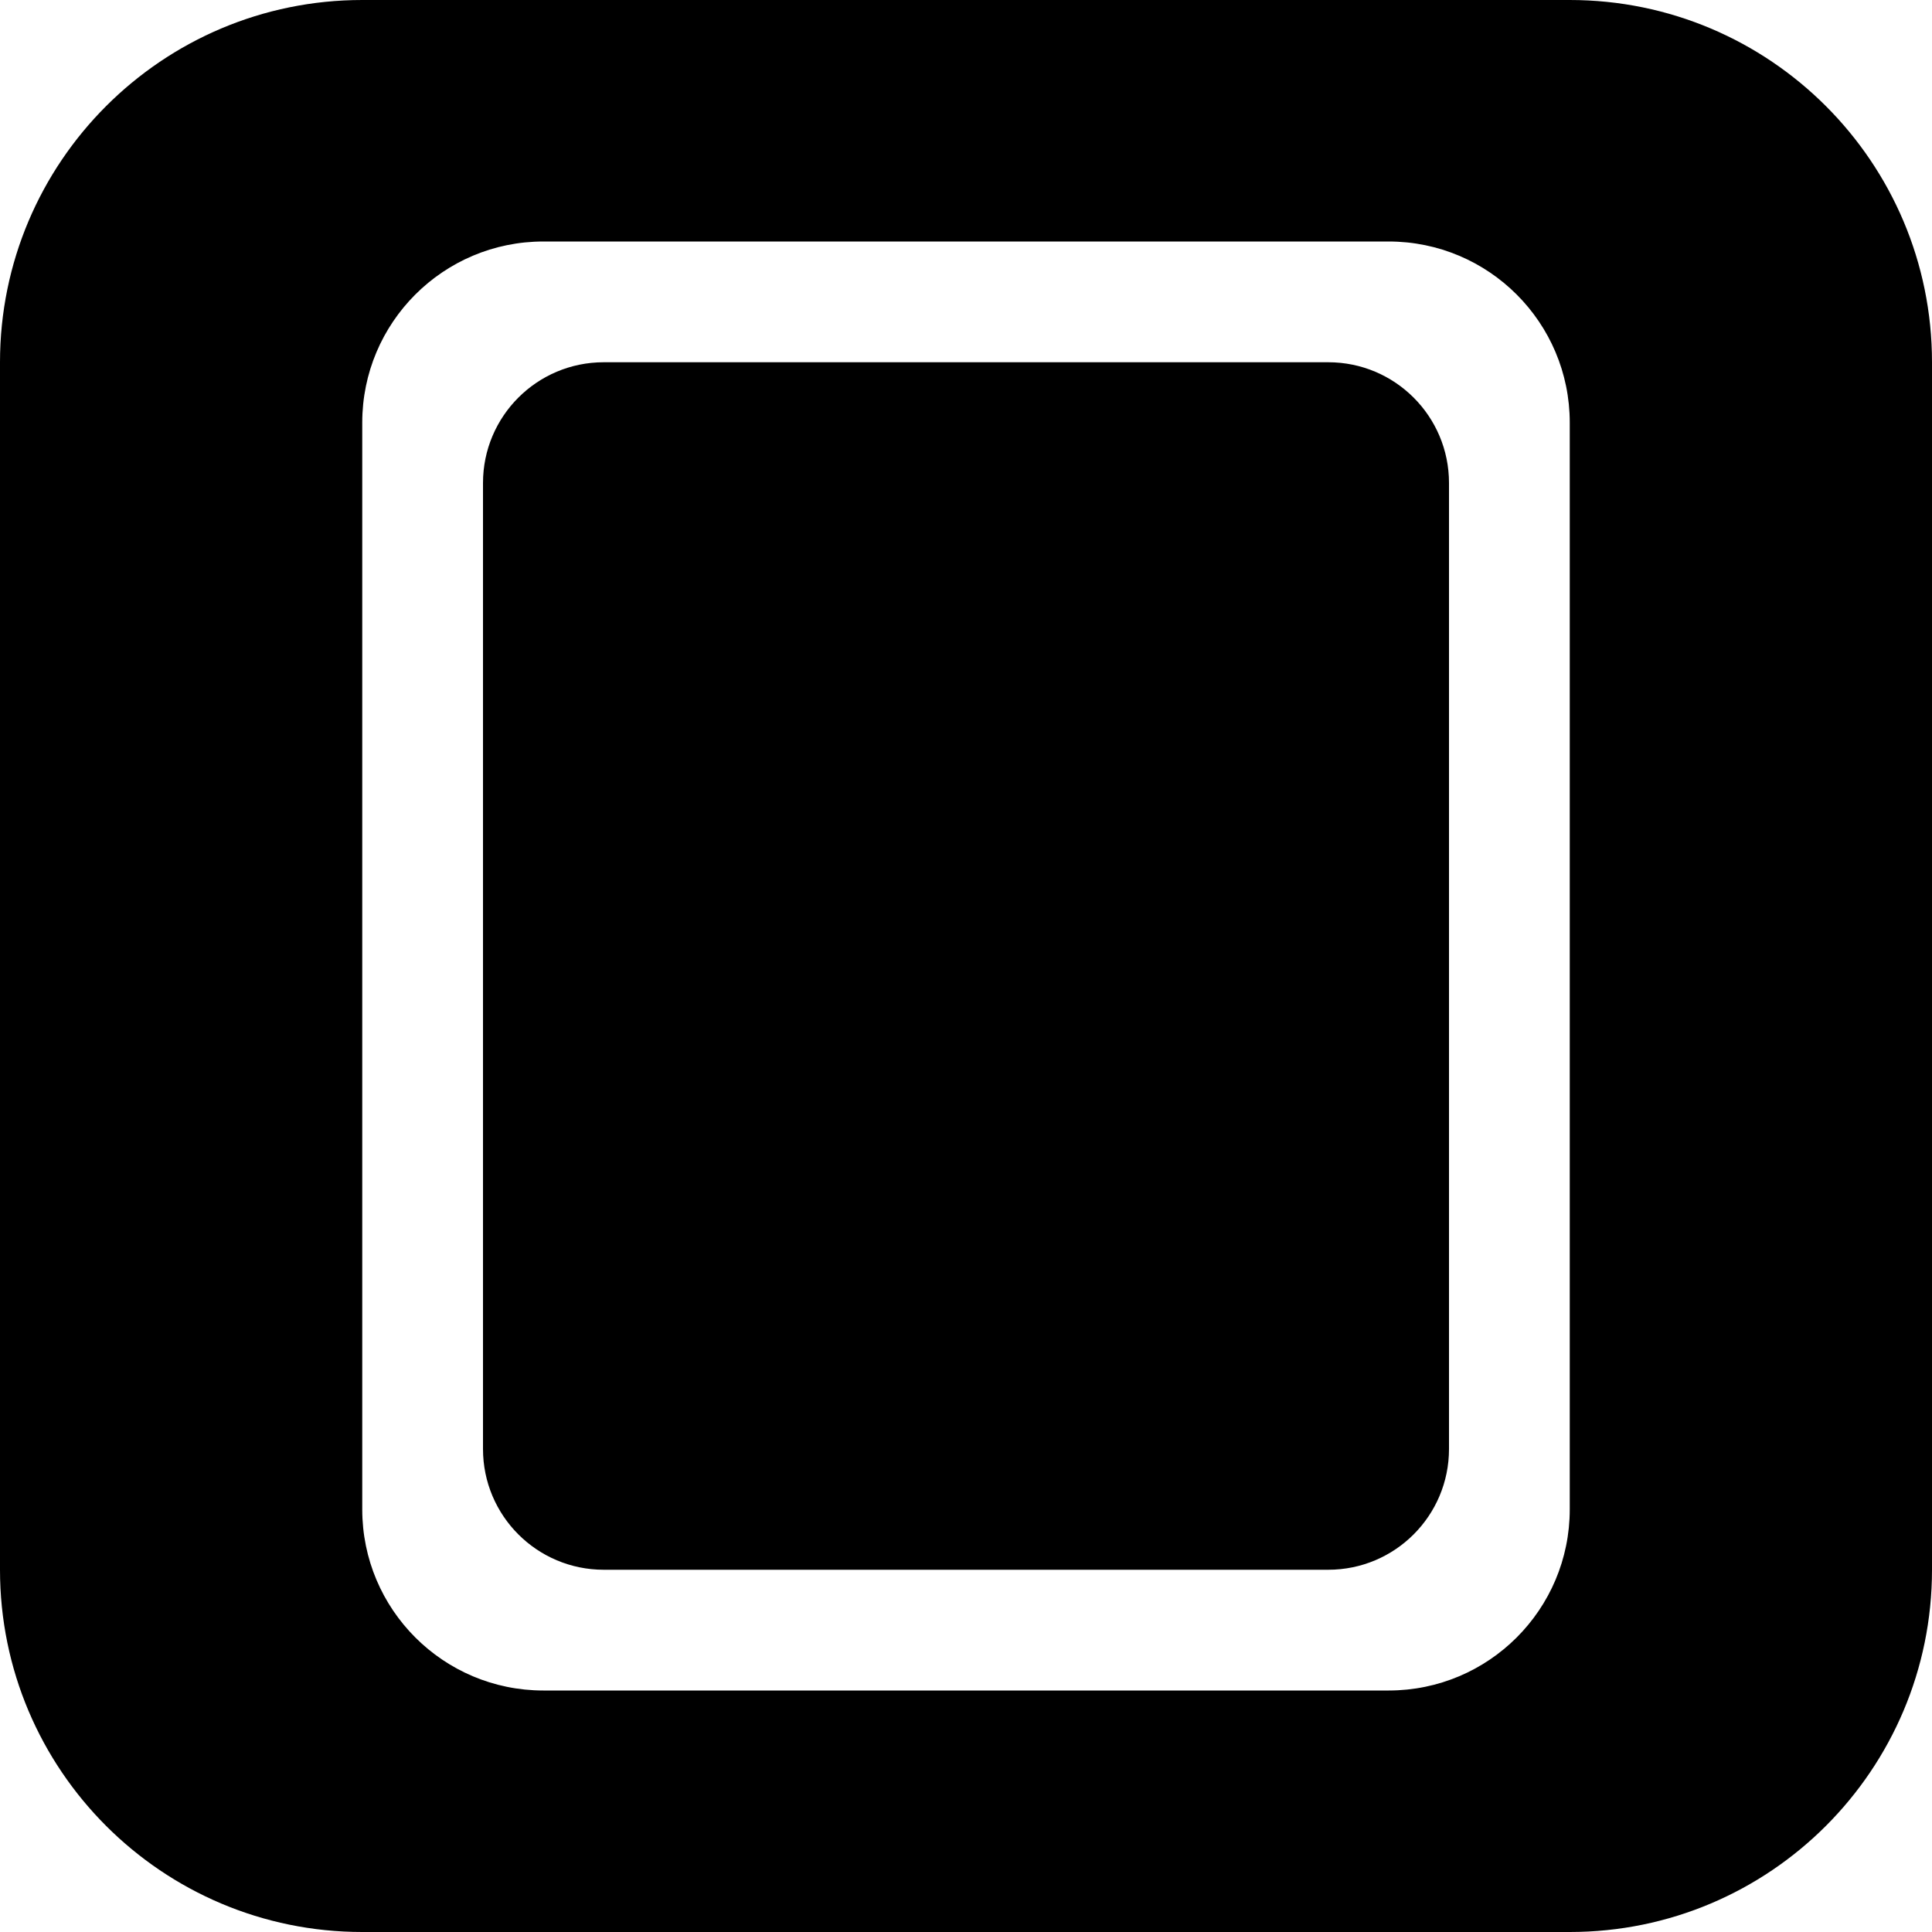
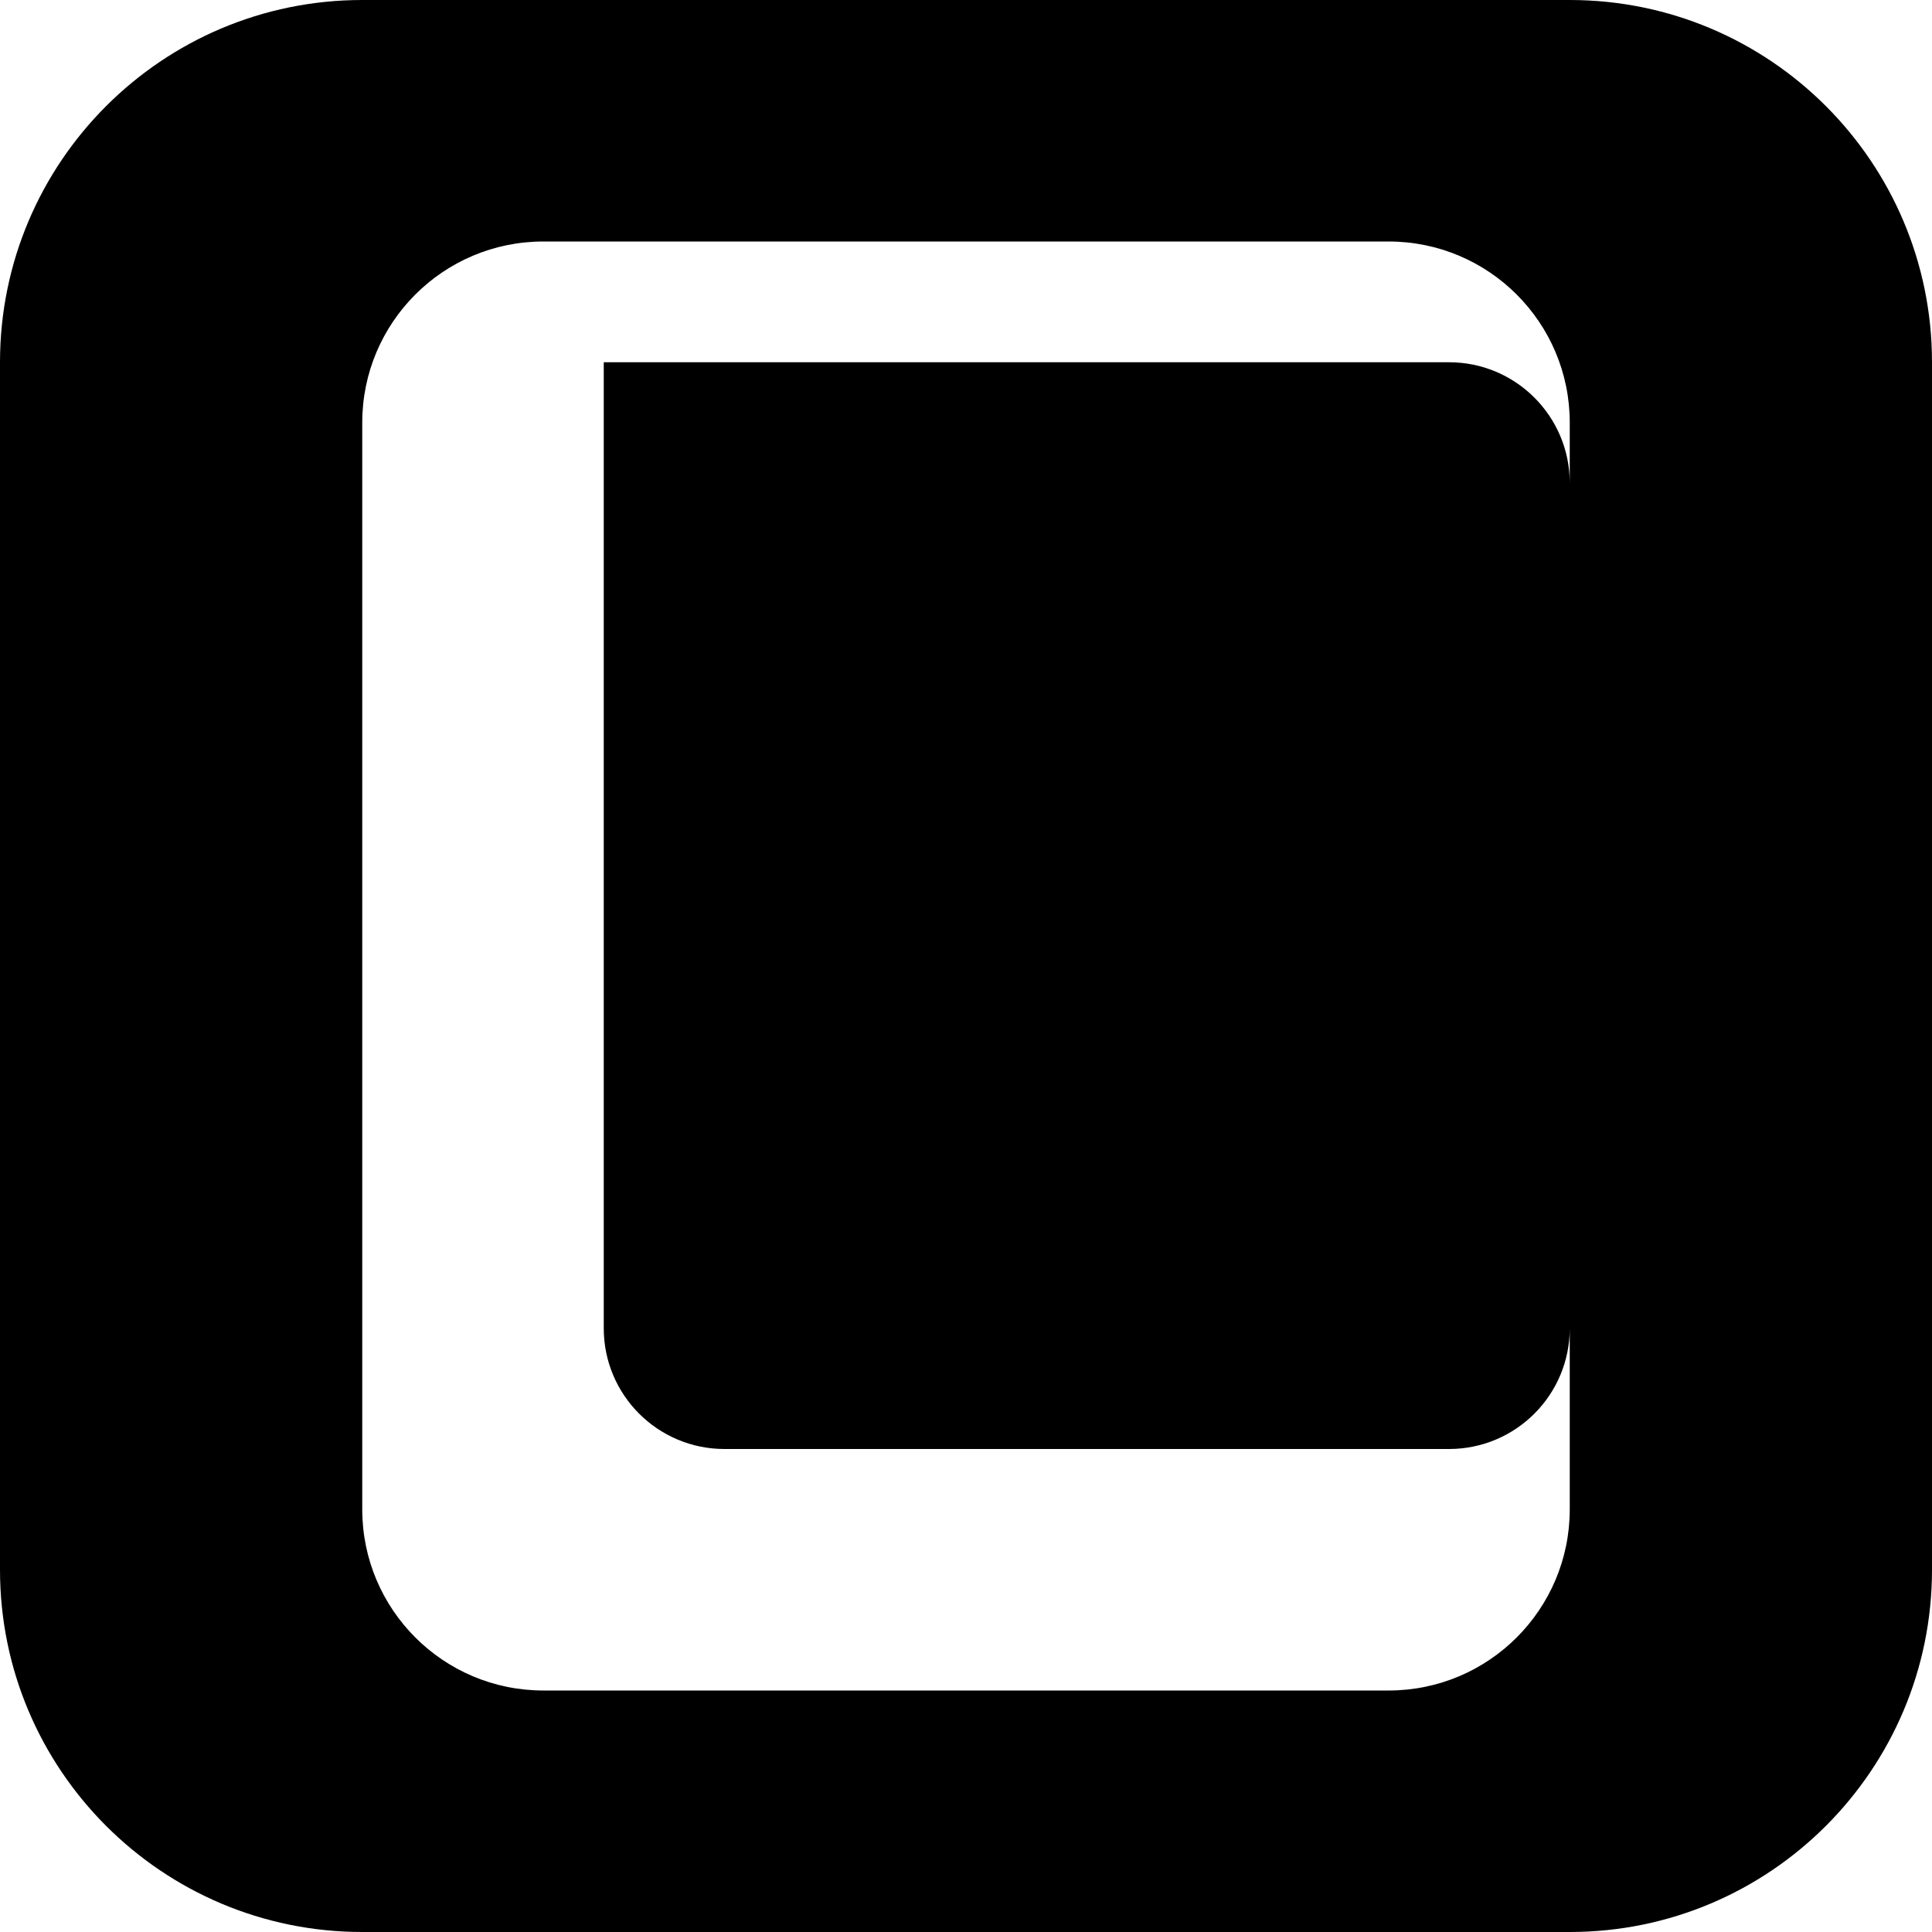
<svg xmlns="http://www.w3.org/2000/svg" width="64" height="64" viewBox="0 0 64 64">
-   <path d="M12 0C5.373 0 0 5.373 0 12v40c0 6.627 5.373 12 12 12h40c6.627 0 12-5.373 12-12V12c0-6.627-5.373-12-12-12H12zm6 8h28c3.314 0 6 2.686 6 6v36c0 3.314-2.686 6-6 6H18c-3.314 0-6-2.686-6-6V14c0-3.314 2.686-6 6-6zm2 4c-2.21 0-4 1.79-4 4v32c0 2.21 1.79 4 4 4h24c2.21 0 4-1.79 4-4V16c0-2.21-1.79-4-4-4H20z" fill="#000000" />
+   <path d="M12 0C5.373 0 0 5.373 0 12v40c0 6.627 5.373 12 12 12h40c6.627 0 12-5.373 12-12V12c0-6.627-5.373-12-12-12H12zm6 8h28c3.314 0 6 2.686 6 6v36c0 3.314-2.686 6-6 6H18c-3.314 0-6-2.686-6-6V14c0-3.314 2.686-6 6-6zm2 4v32c0 2.21 1.79 4 4 4h24c2.21 0 4-1.79 4-4V16c0-2.21-1.79-4-4-4H20z" fill="#000000" />
</svg>